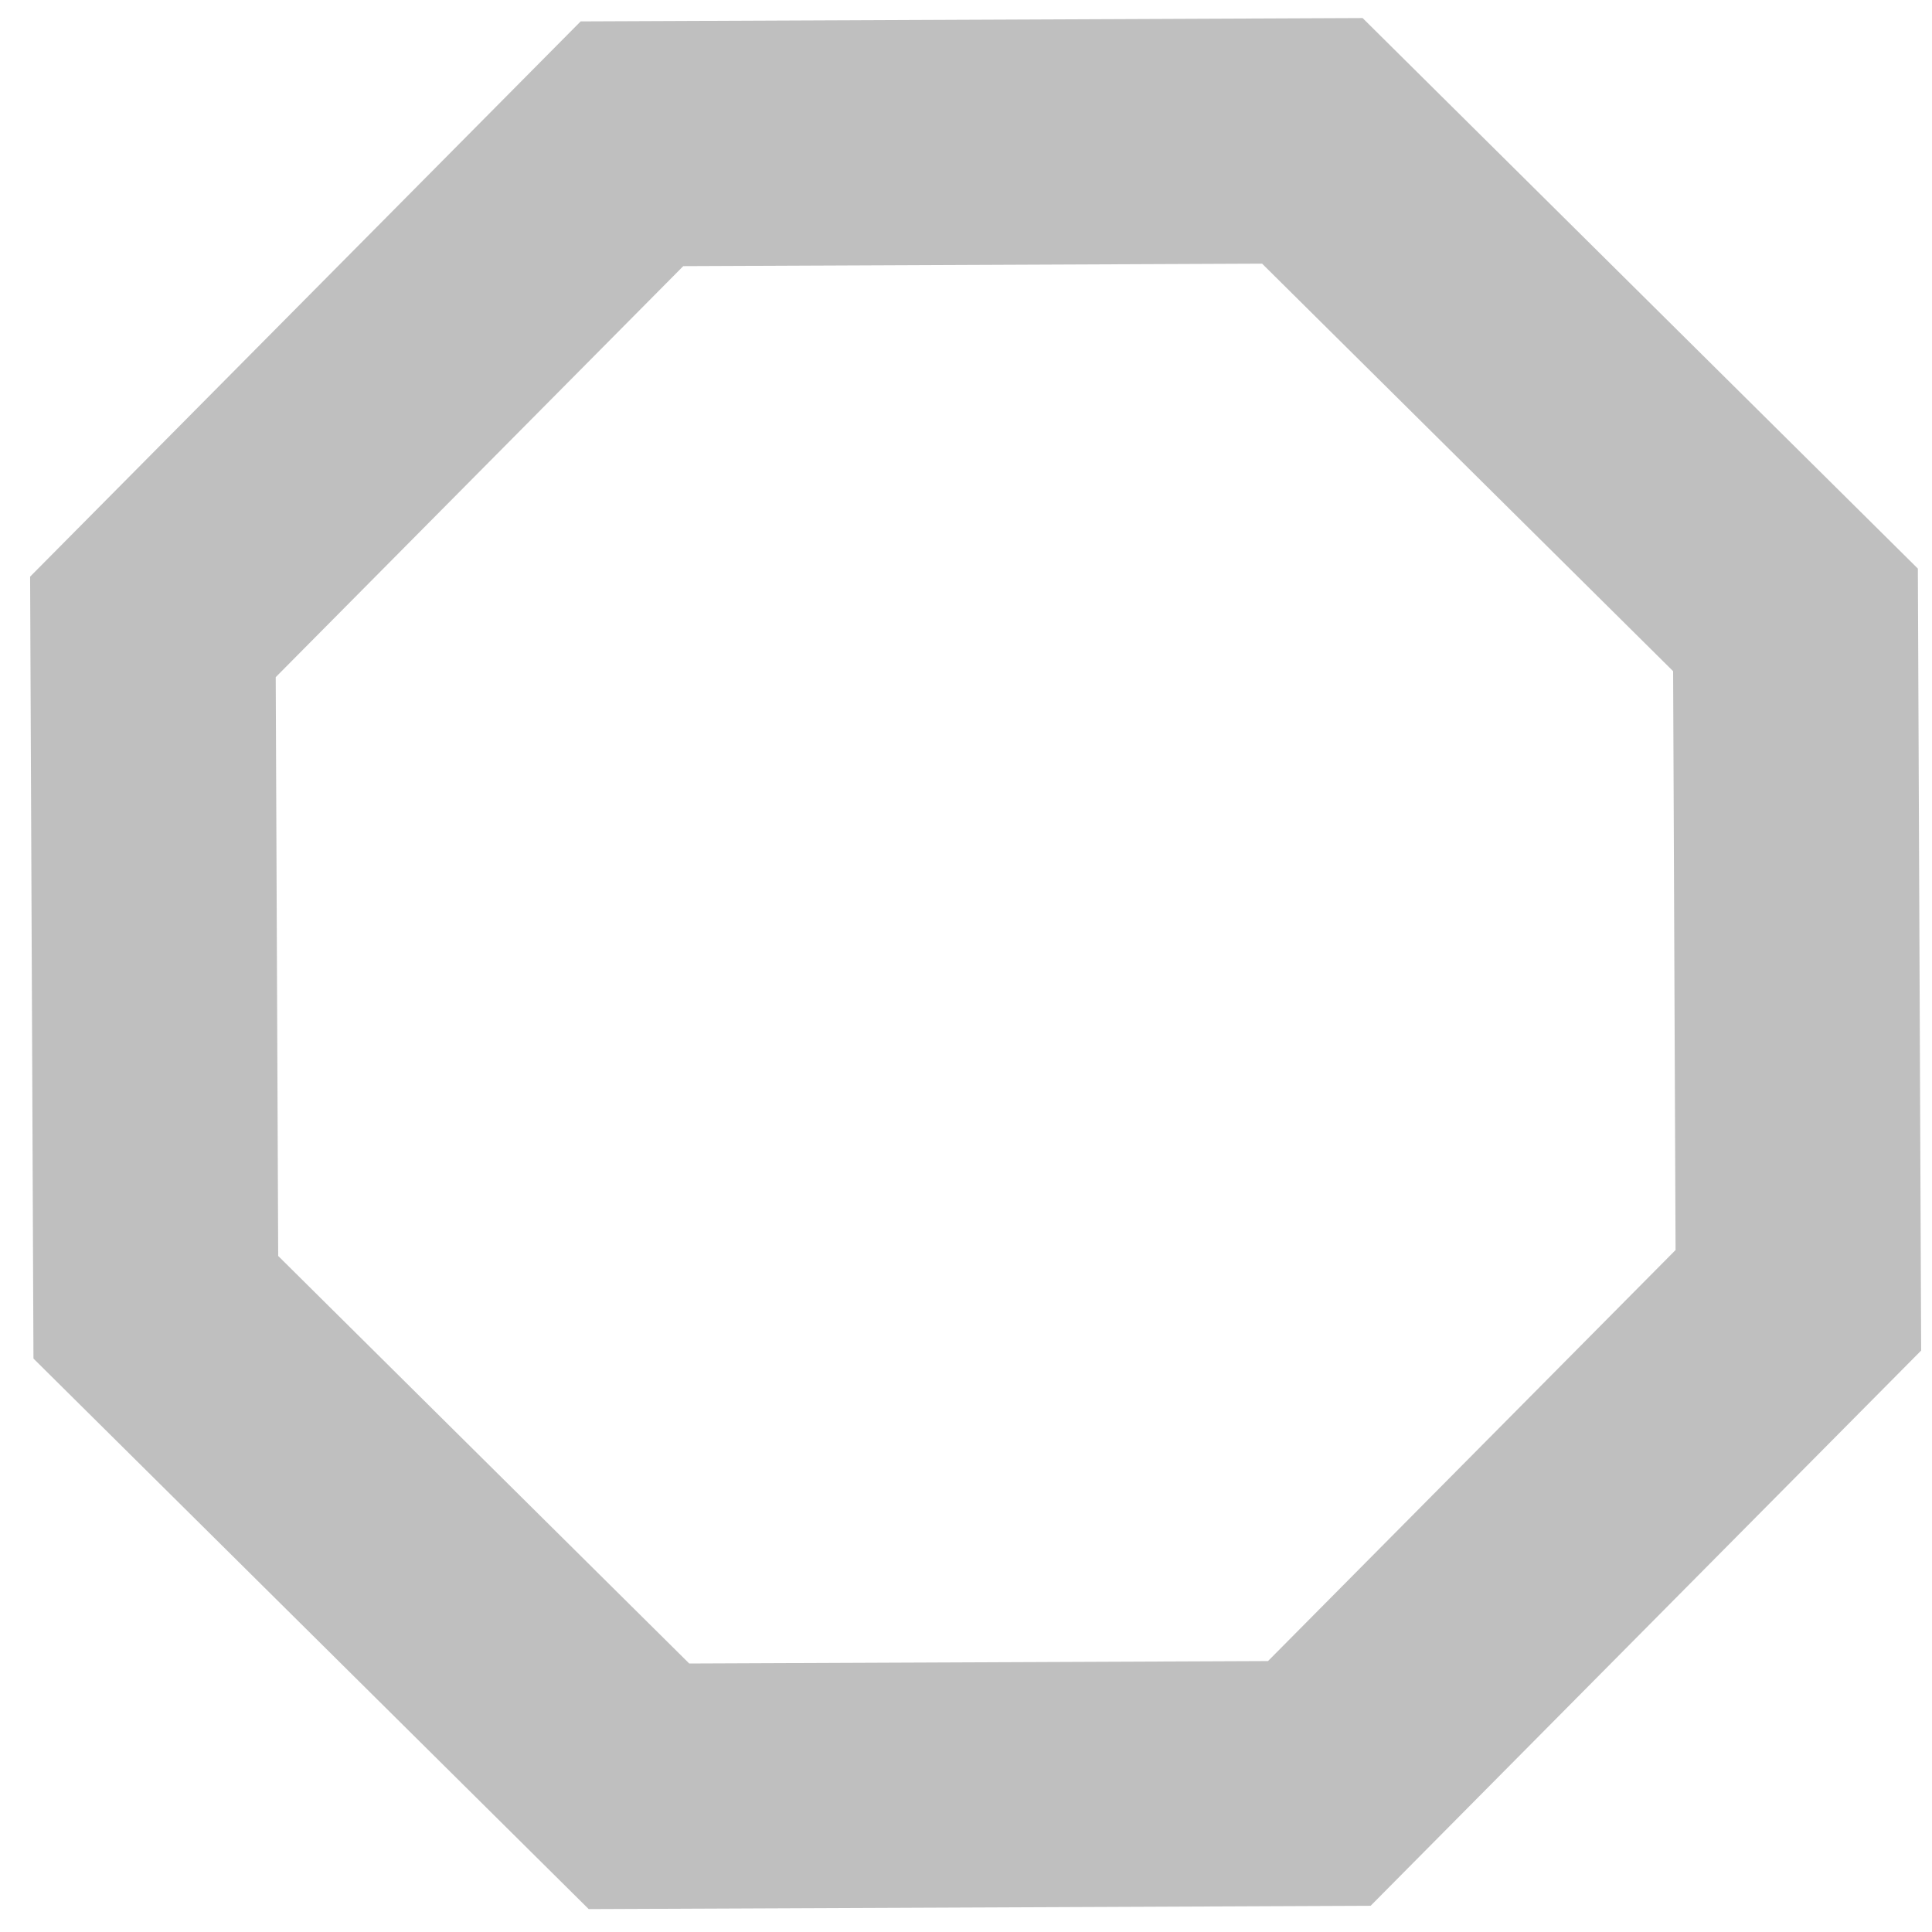
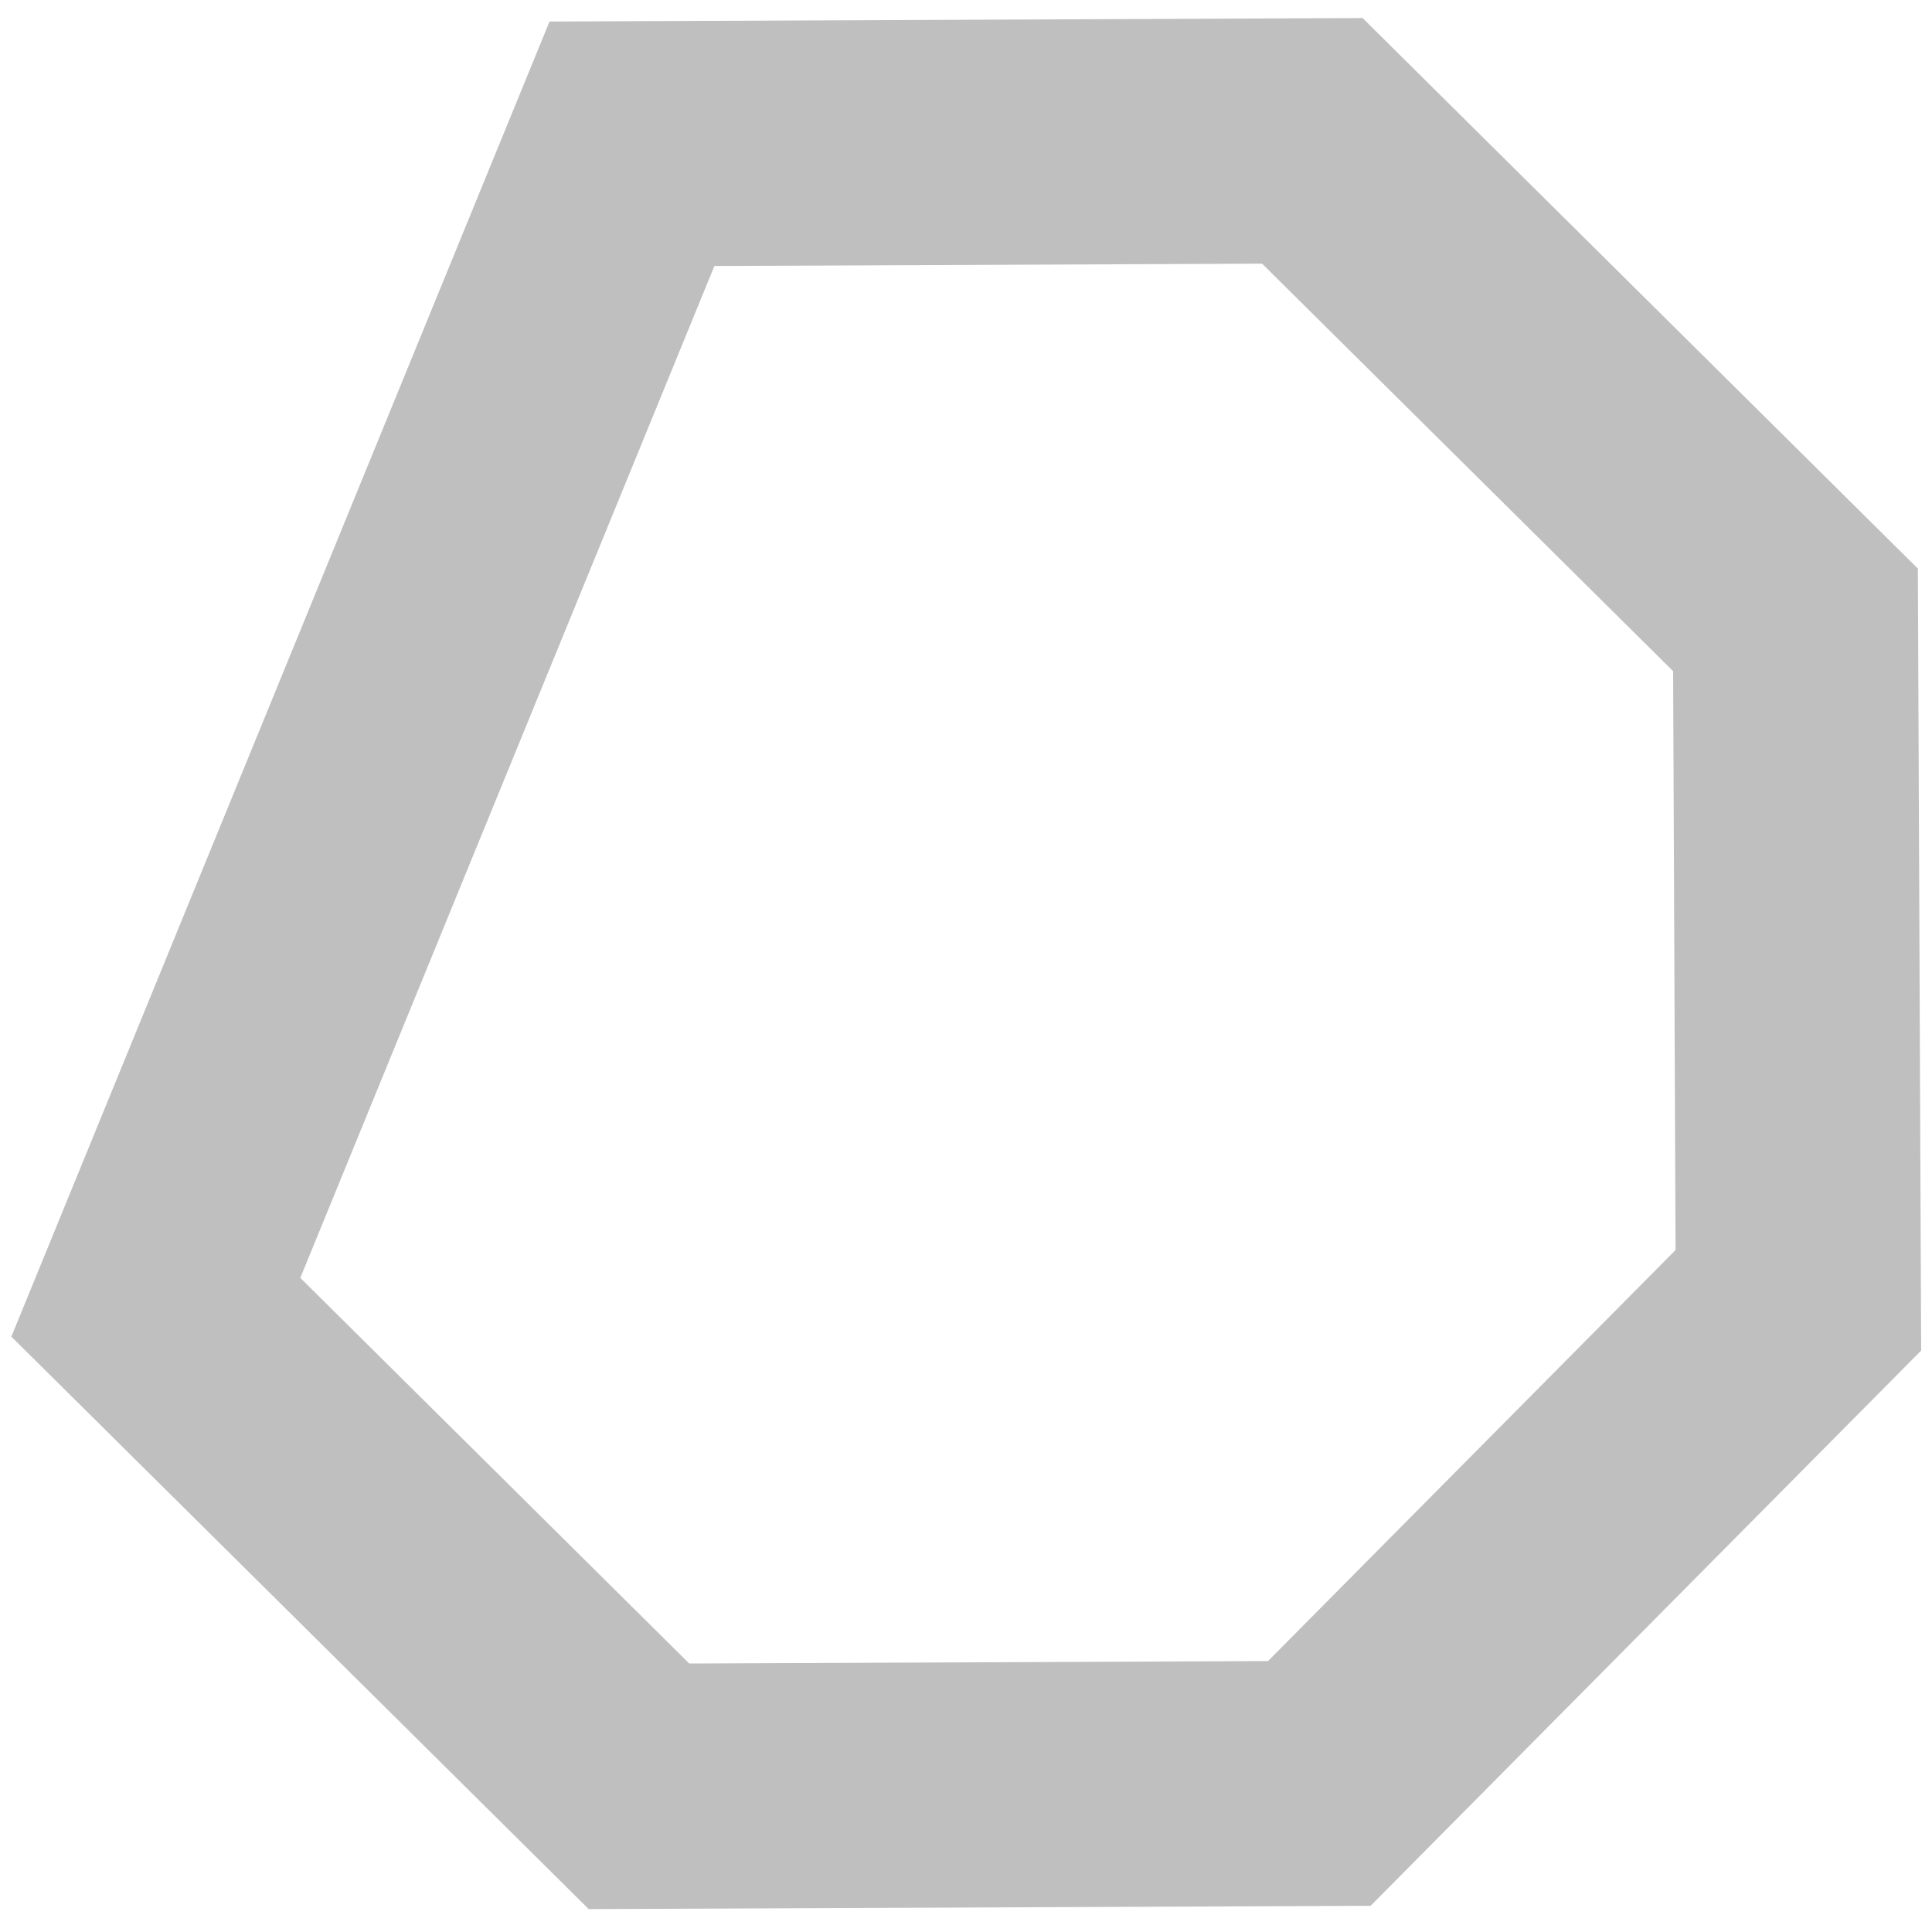
<svg xmlns="http://www.w3.org/2000/svg" width="41" height="41" viewBox="0 0 41 41" fill="none">
-   <path d="M38.164 27.594L27.998 37.847L13.56 37.908L3.307 27.742L3.245 13.304L13.411 3.051L27.85 2.989L38.103 13.155L38.164 27.594Z" stroke="#BFBFBF" stroke-width="5.203" />
+   <path d="M38.164 27.594L27.998 37.847L13.56 37.908L3.307 27.742L13.411 3.051L27.85 2.989L38.103 13.155L38.164 27.594Z" stroke="#BFBFBF" stroke-width="5.203" />
</svg>